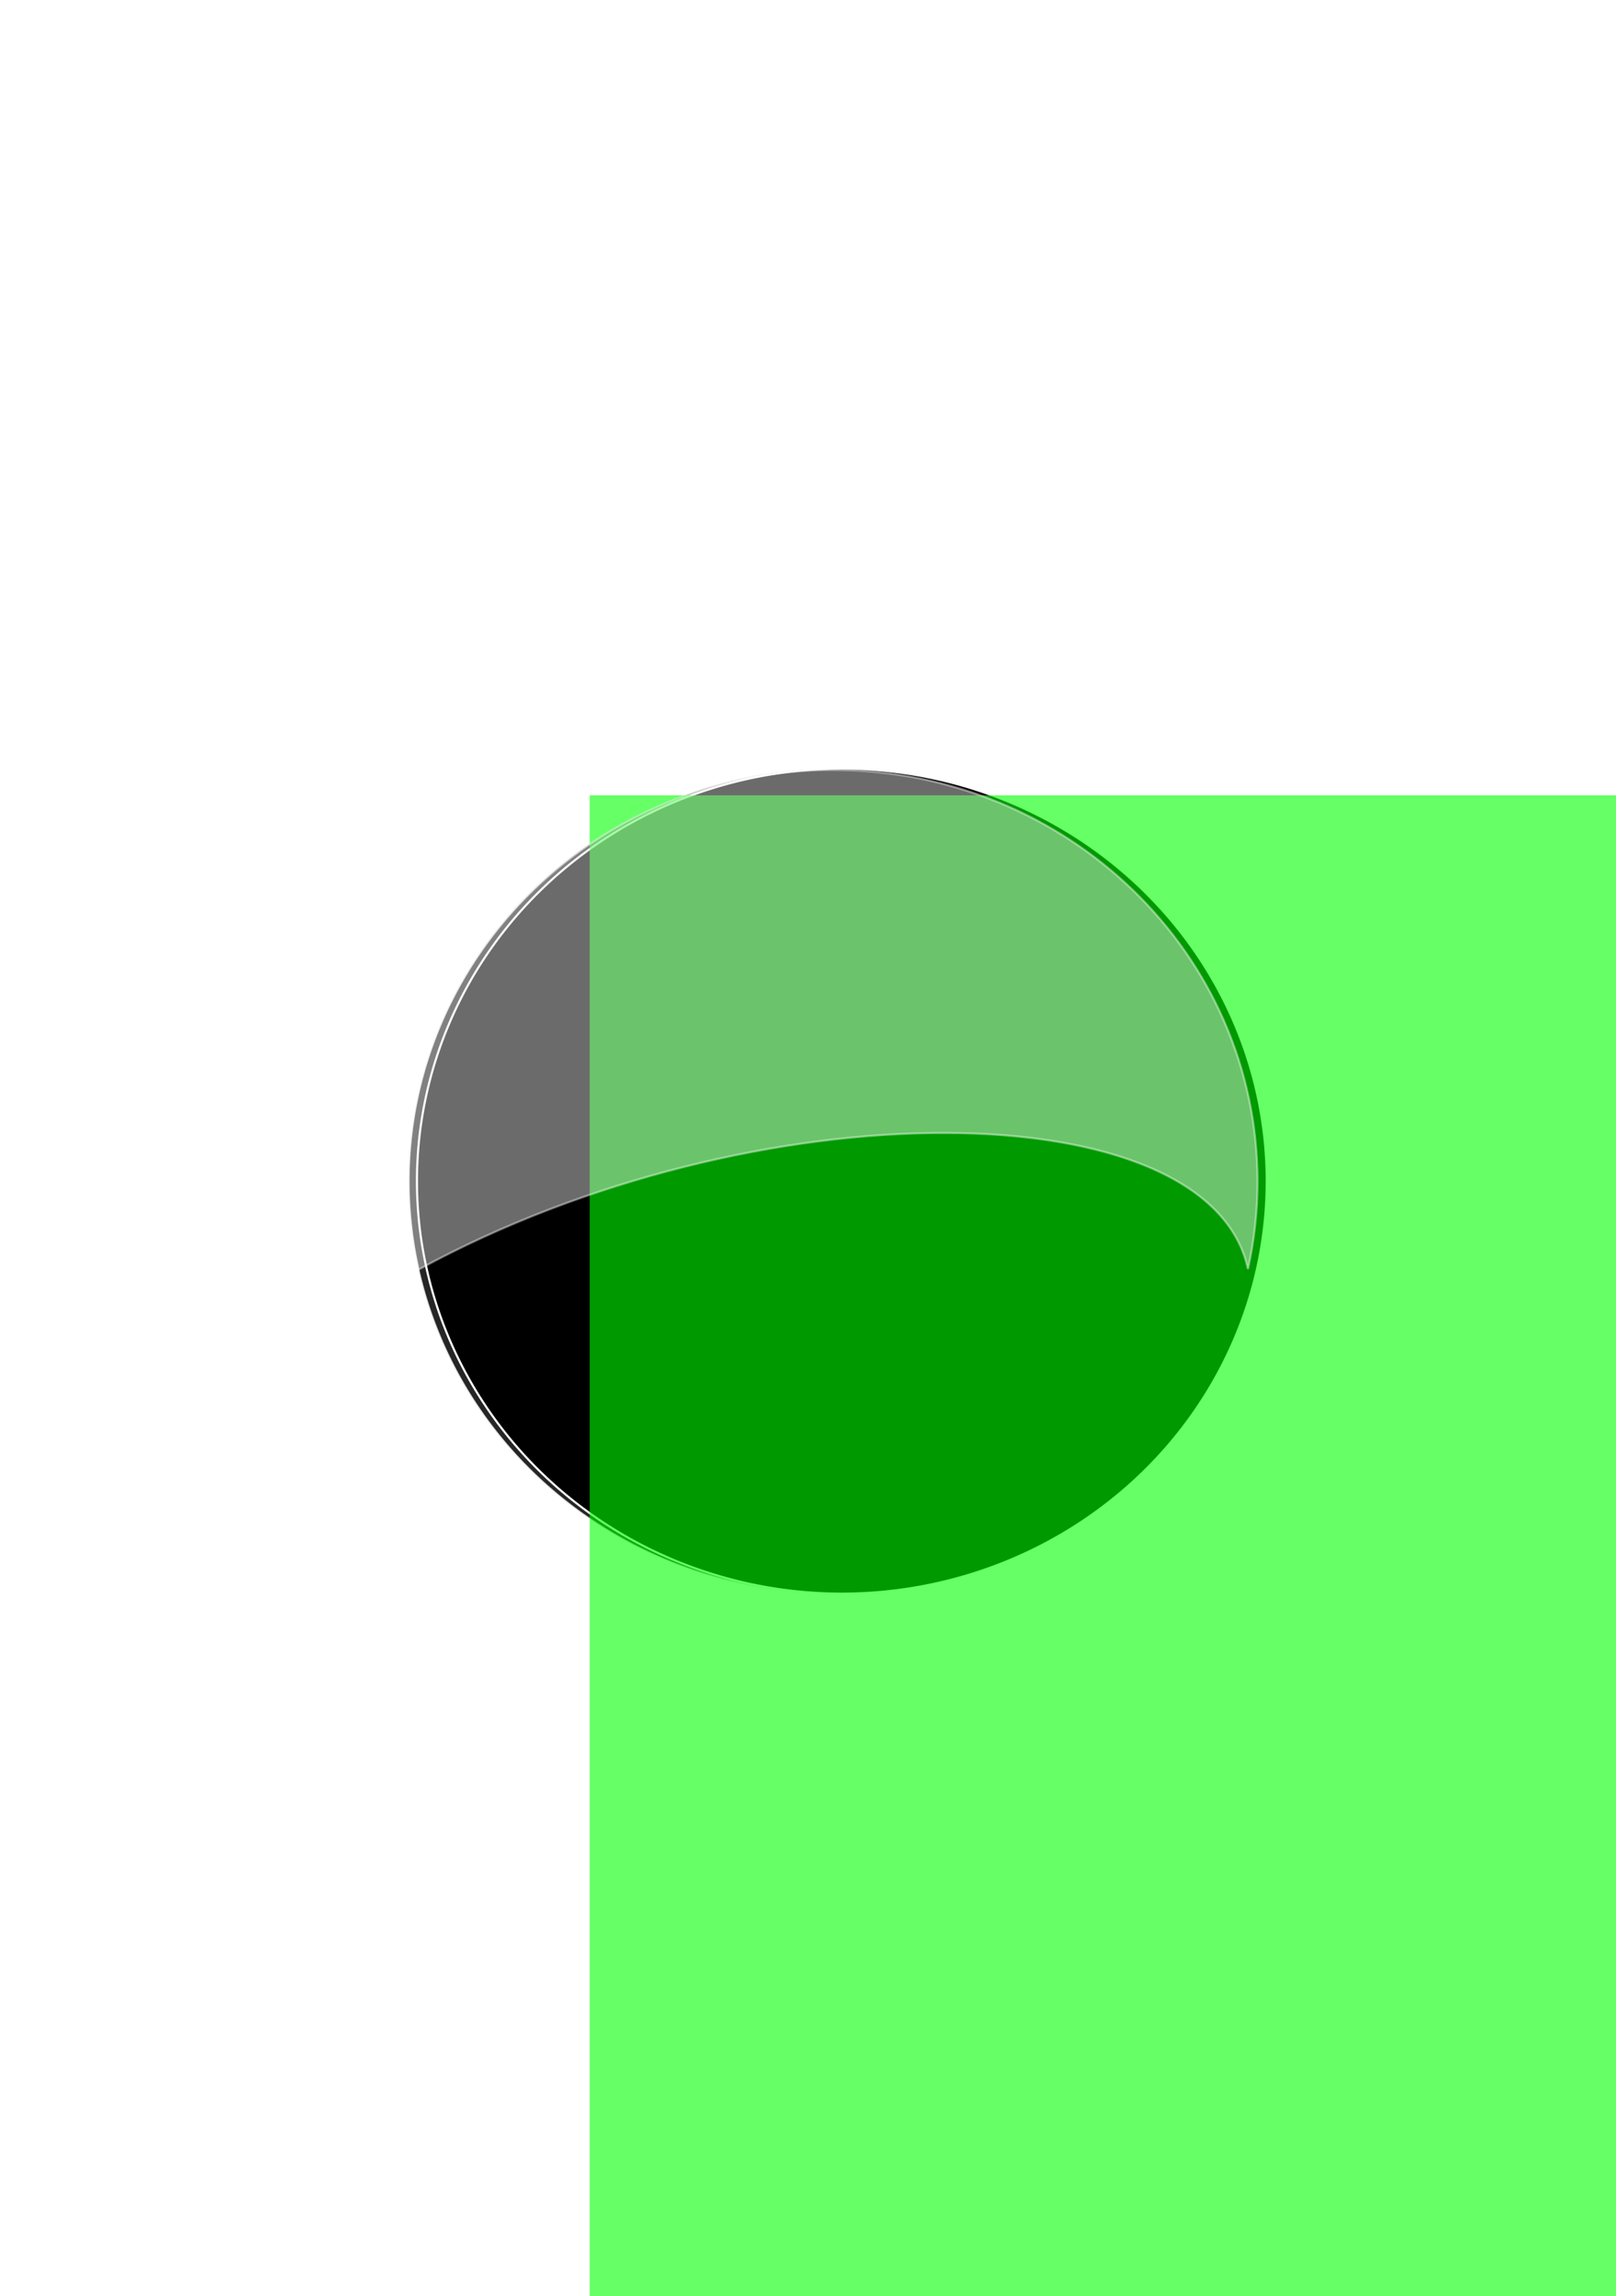
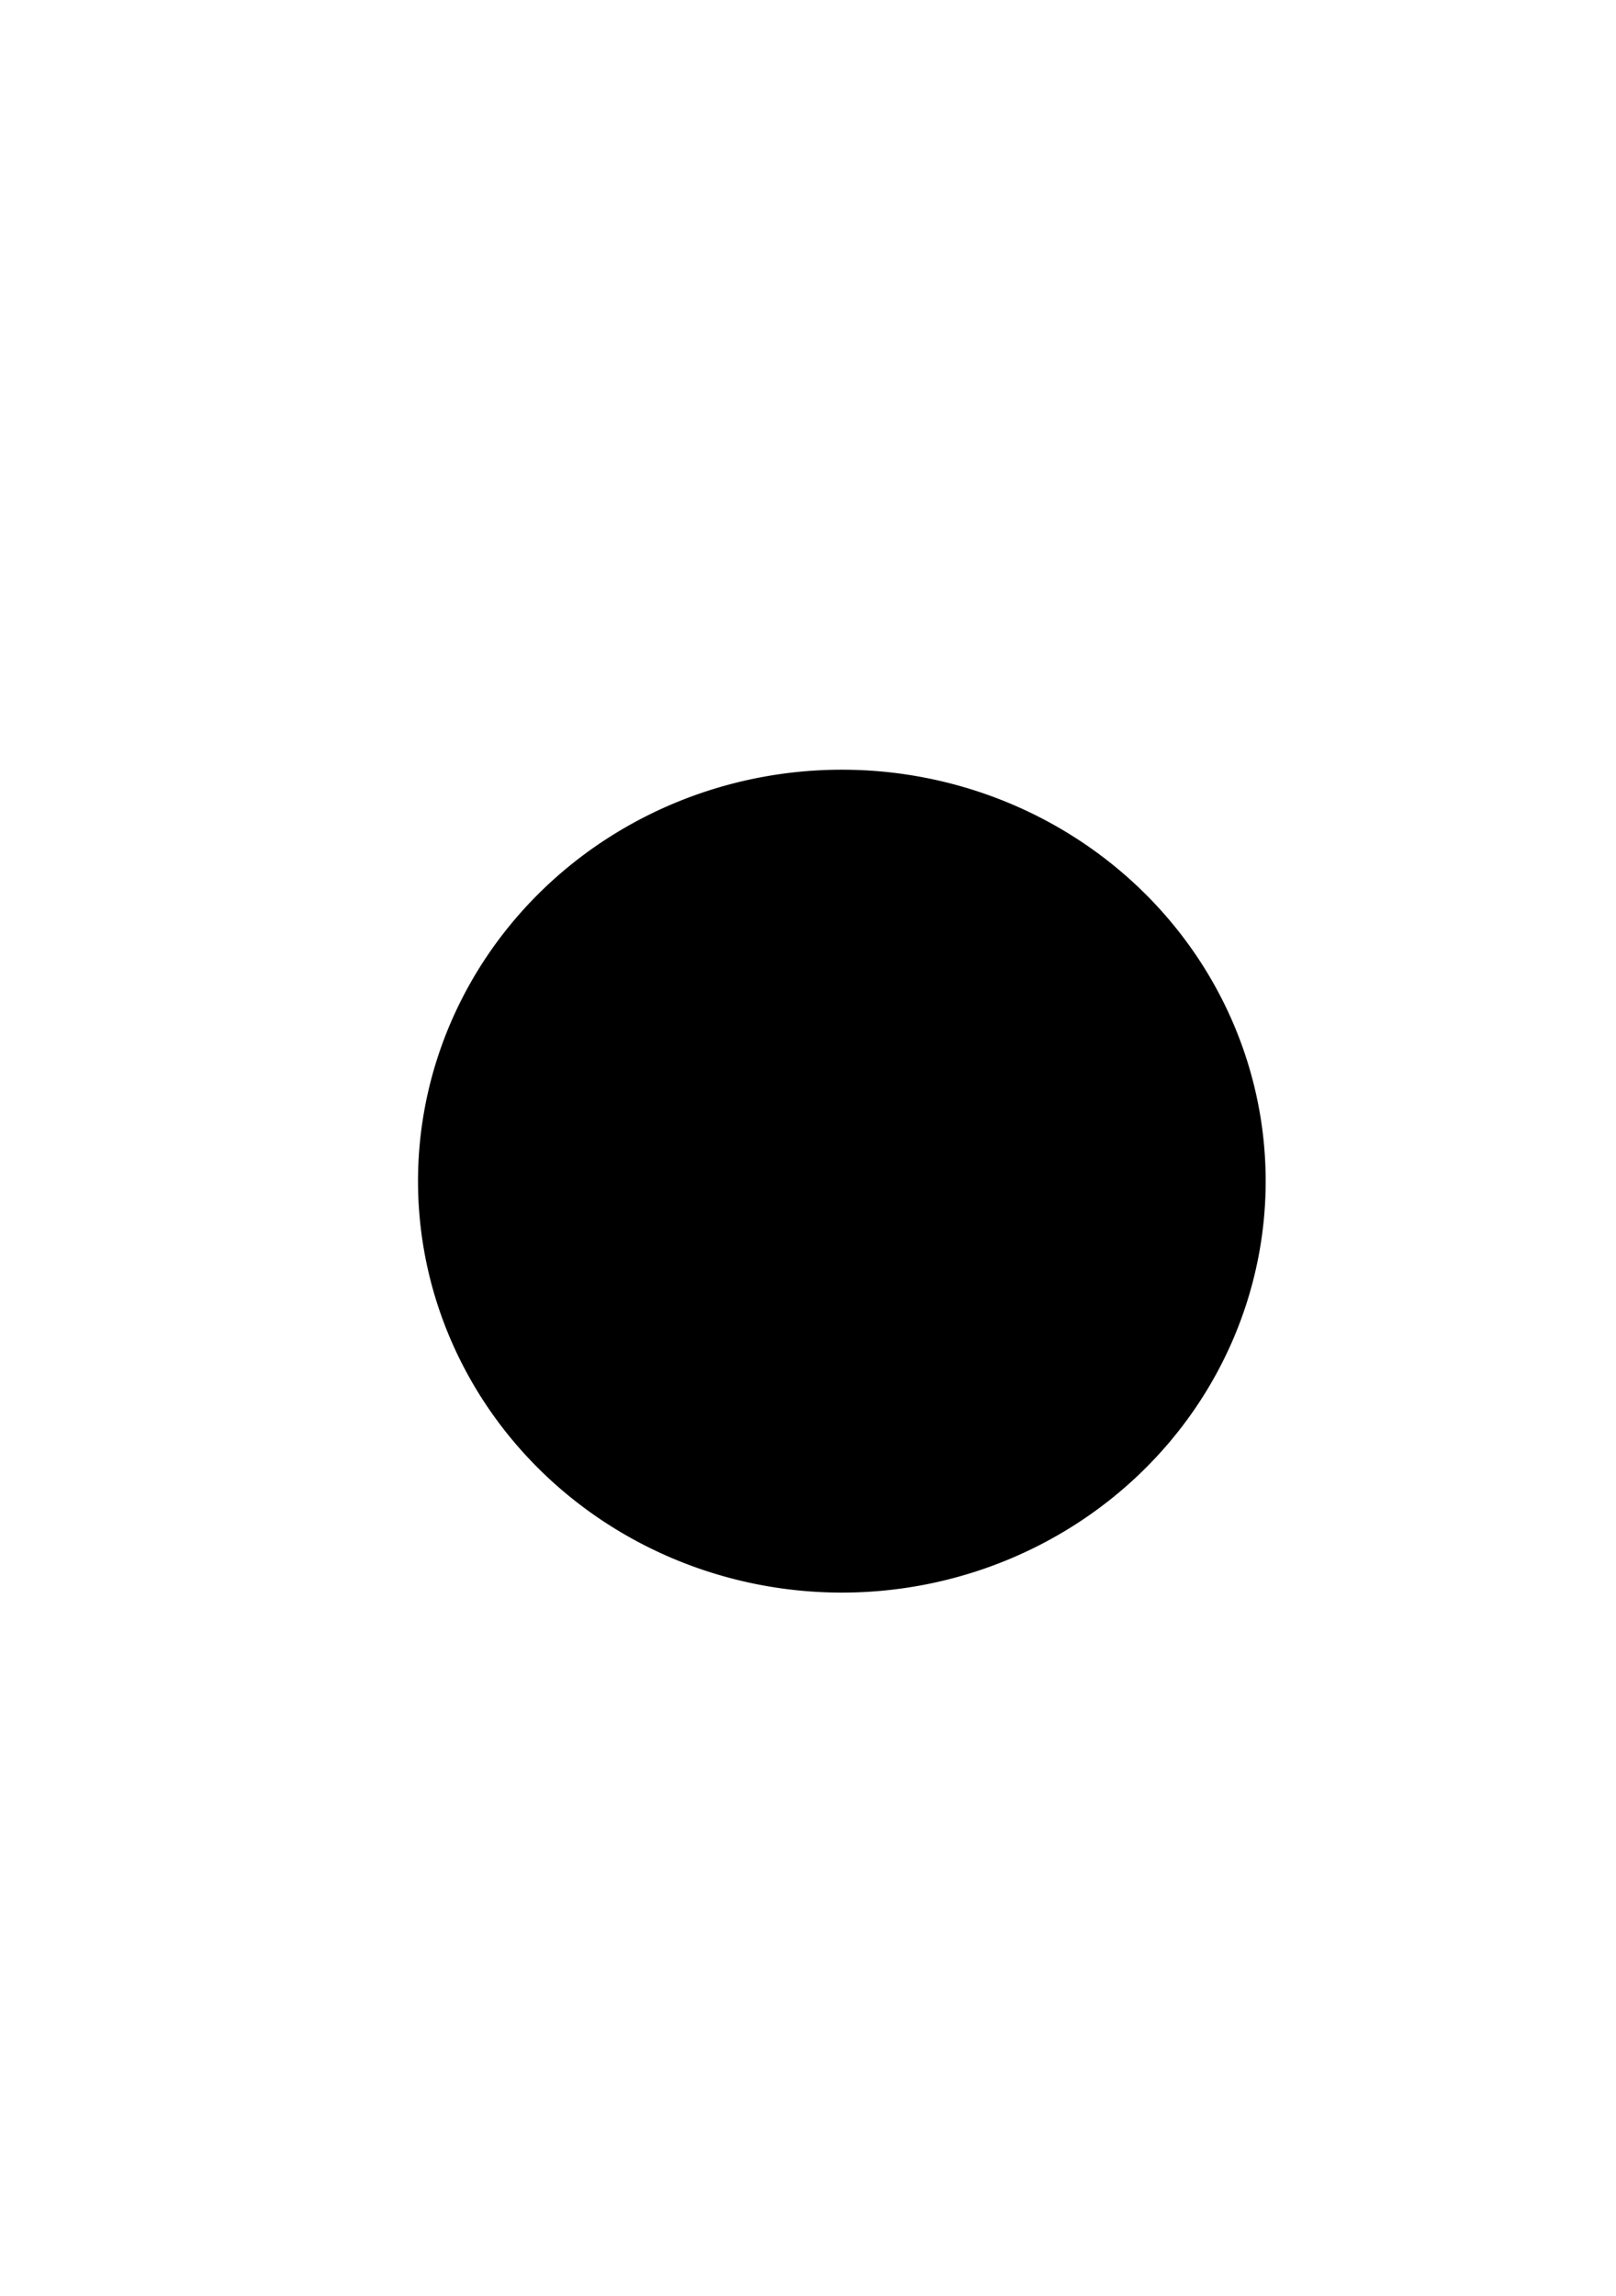
<svg xmlns="http://www.w3.org/2000/svg" xmlns:ns1="http://sodipodi.sourceforge.net/DTD/sodipodi-0.dtd" xmlns:ns2="http://www.inkscape.org/namespaces/inkscape" id="svg2" ns1:docname="Knopka 777.svg" viewBox="0 0 623.62 885.83" version="1.1" ns2:version="0.48.2 r9819">
  <defs id="defs4">
    <filter id="filter3820" height="1.24" width="1.24" color-interpolation-filters="sRGB" y="-.12" x="-.12" ns2:collect="always">
      <feGaussianBlur id="feGaussianBlur3822" stdDeviation="20.143" ns2:collect="always" />
    </filter>
  </defs>
  <ns1:namedview id="base" bordercolor="#666666" ns2:pageshadow="2" ns2:window-y="-4" pagecolor="#ffffff" ns2:window-height="911" ns2:window-maximized="1" ns2:zoom="0.24748737" ns2:window-x="-4" showgrid="false" borderopacity="1.0" ns2:current-layer="layer1" ns2:cx="334.42039" ns2:cy="271.72316" ns2:window-width="1280" ns2:pageopacity="0.0" ns2:document-units="px" />
  <g id="layer1" ns2:label="Layer 1" ns2:groupmode="layer" transform="translate(0 -166.54)">
-     <path id="path3759" ns1:rx="201.42857" ns1:ry="201.42857" style="opacity:.85;stroke:#ffffff;fill:#000000" ns1:type="arc" d="m571.43 542.36a201.43 201.43 0 1 1 -402.86 0 201.43 201.43 0 1 1 402.86 0z" transform="matrix(.814 0 0 .79 20.401 193.76)" ns1:cy="542.36218" ns1:cx="370" />
    <path id="path3770" ns1:rx="201.42857" ns1:ry="201.42857" style="filter:url(#filter3820);stroke:#ffffff;fill:#000000" ns1:type="arc" d="m571.43 542.36a201.43 201.43 0 1 1 -402.86 0 201.43 201.43 0 1 1 402.86 0z" transform="matrix(.814 0 0 .79 23.691 193.76)" ns1:cy="542.36218" ns1:cx="370" />
    <flowRoot id="flowRoot3762" xml:space="preserve" style="opacity:.6;font-size:40px;font-family:Sans;letter-spacing:0px;line-height:125%;word-spacing:0px;fill:#00ff00" transform="matrix(6.892 0 0 6.624 -2096 -2712.3)">
      <flowRegion id="flowRegion3764">
-         <rect id="rect3766" style="fill:#00ff00" height="202.86" width="140" y="480.93" x="337.14" />
-       </flowRegion>
+         </flowRegion>
      <flowPara id="flowPara3768">А</flowPara>
    </flowRoot>
-     <path id="path2985" ns1:nodetypes="ssccss" style="opacity:0.42;stroke:#ffffff;stroke-width:.801;fill:#ffffff" ns2:connector-curvature="0" d="m321.47 463.56c-90.469 0-163.79 71.104-163.79 158.81 0 11.671 1.322 23.044 3.787 33.998 130.13-70.938 305.23-69.609 320.11-0.246 2.429-10.877 3.71-22.17 3.71-33.752 0-87.703-73.347-158.81-163.82-158.81z" />
  </g>
</svg>